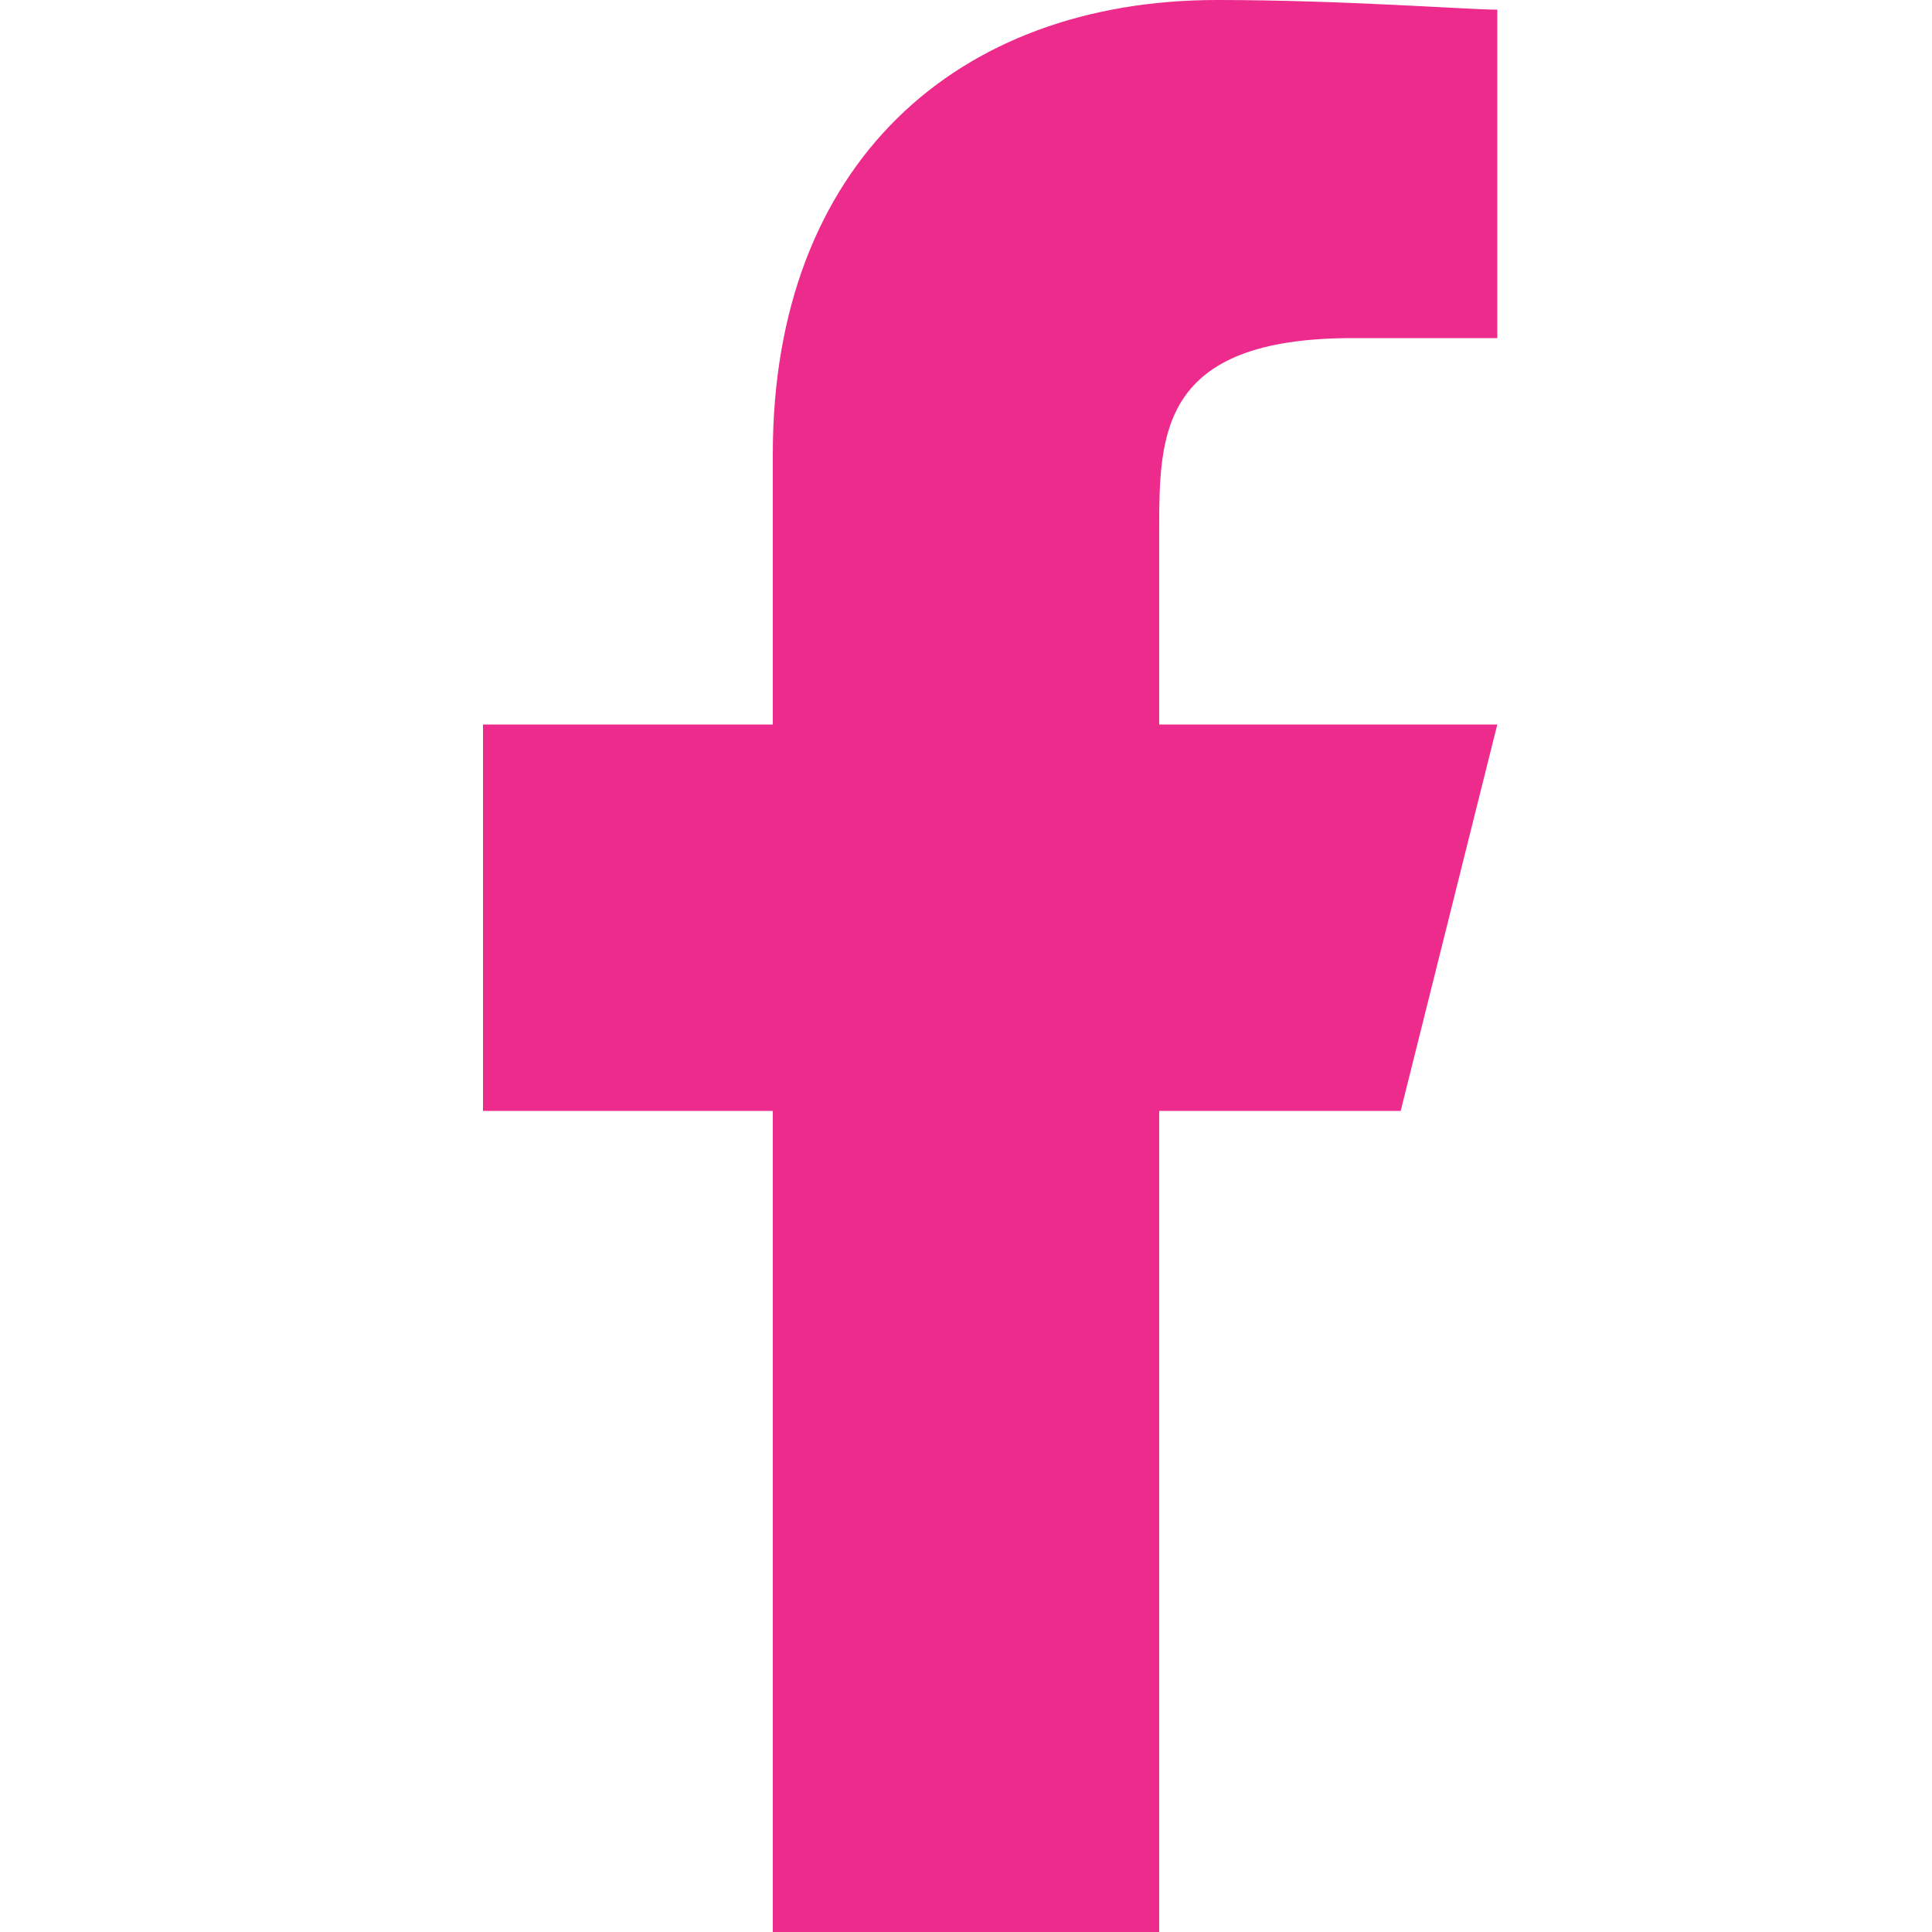
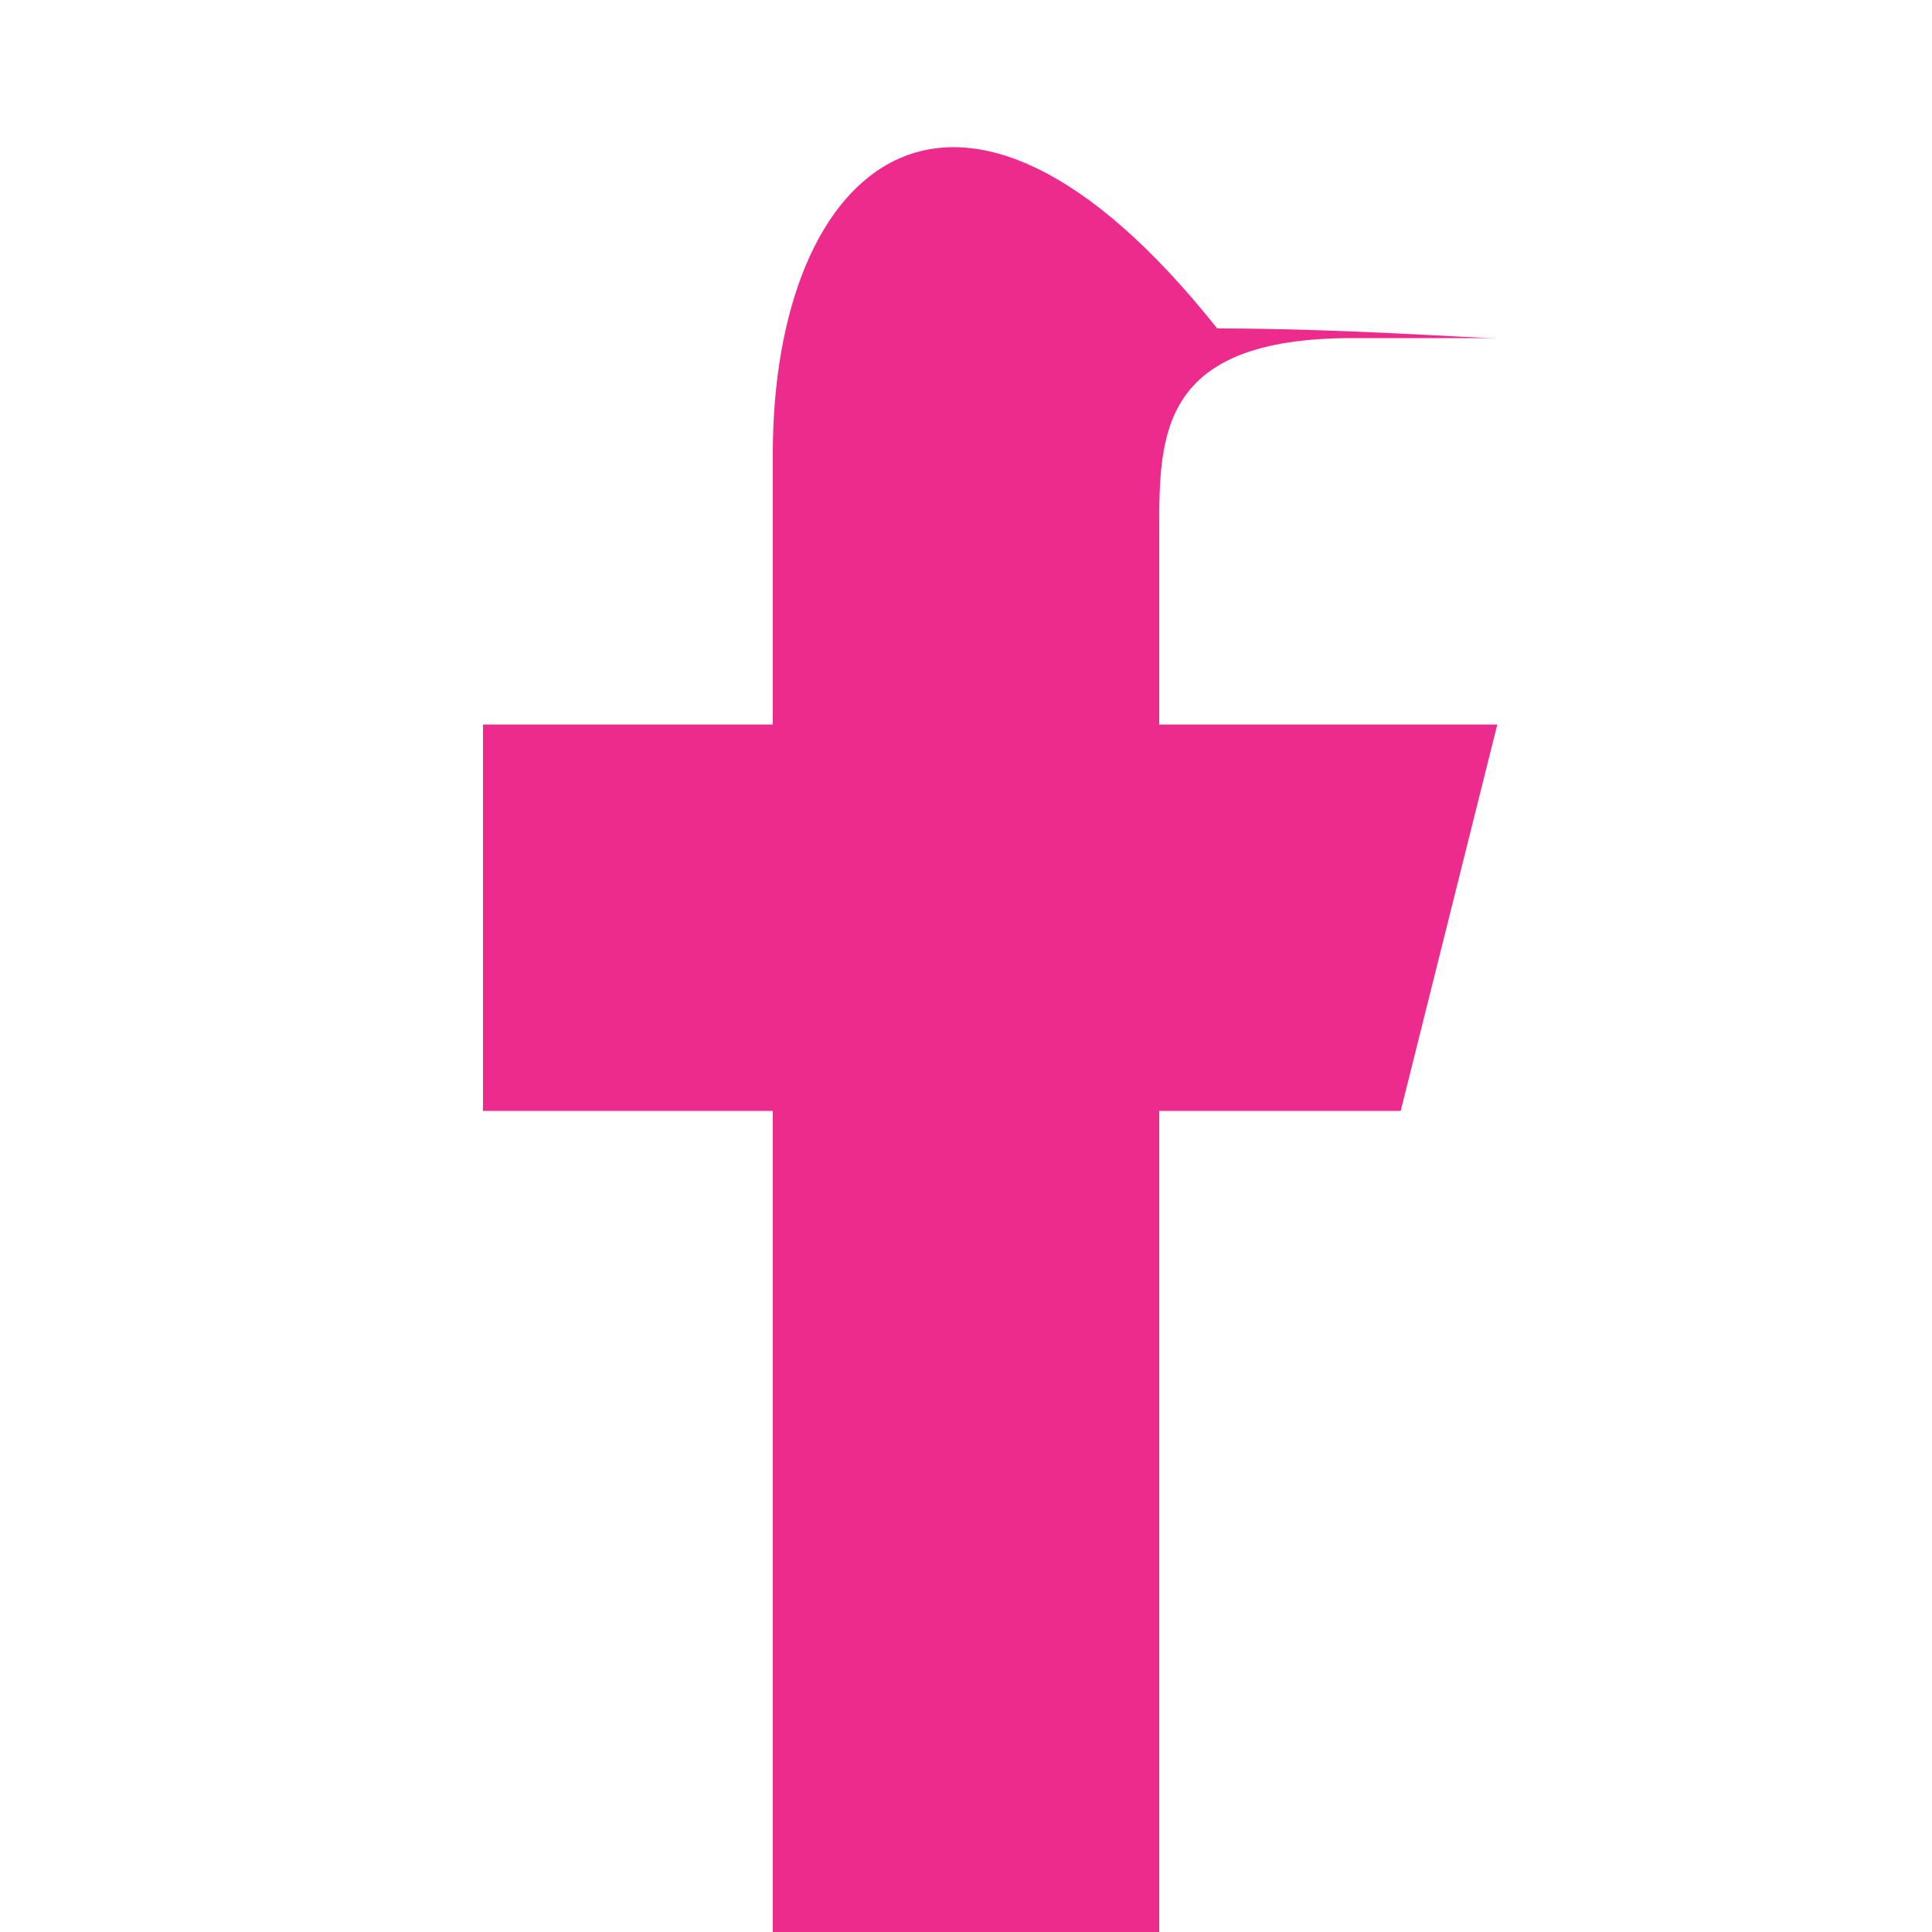
<svg xmlns="http://www.w3.org/2000/svg" version="1.1" id="Layer_1" x="0px" y="0px" viewBox="0 0 20 20" style="enable-background:new 0 0 20 20;" xml:space="preserve">
  <style type="text/css">
	.st0{fill:#EC2B8C;}
</style>
-   <path class="st0" d="M12,11.5h2.5l1-4H12v-2c0-1,0-2,2-2h1.5V0.1c-0.3,0-1.6-0.1-2.9-0.1C9.9,0,8,1.7,8,4.7v2.8H5v4h3V20h4V11.5z" />
+   <path class="st0" d="M12,11.5h2.5l1-4H12v-2c0-1,0-2,2-2h1.5c-0.3,0-1.6-0.1-2.9-0.1C9.9,0,8,1.7,8,4.7v2.8H5v4h3V20h4V11.5z" />
</svg>